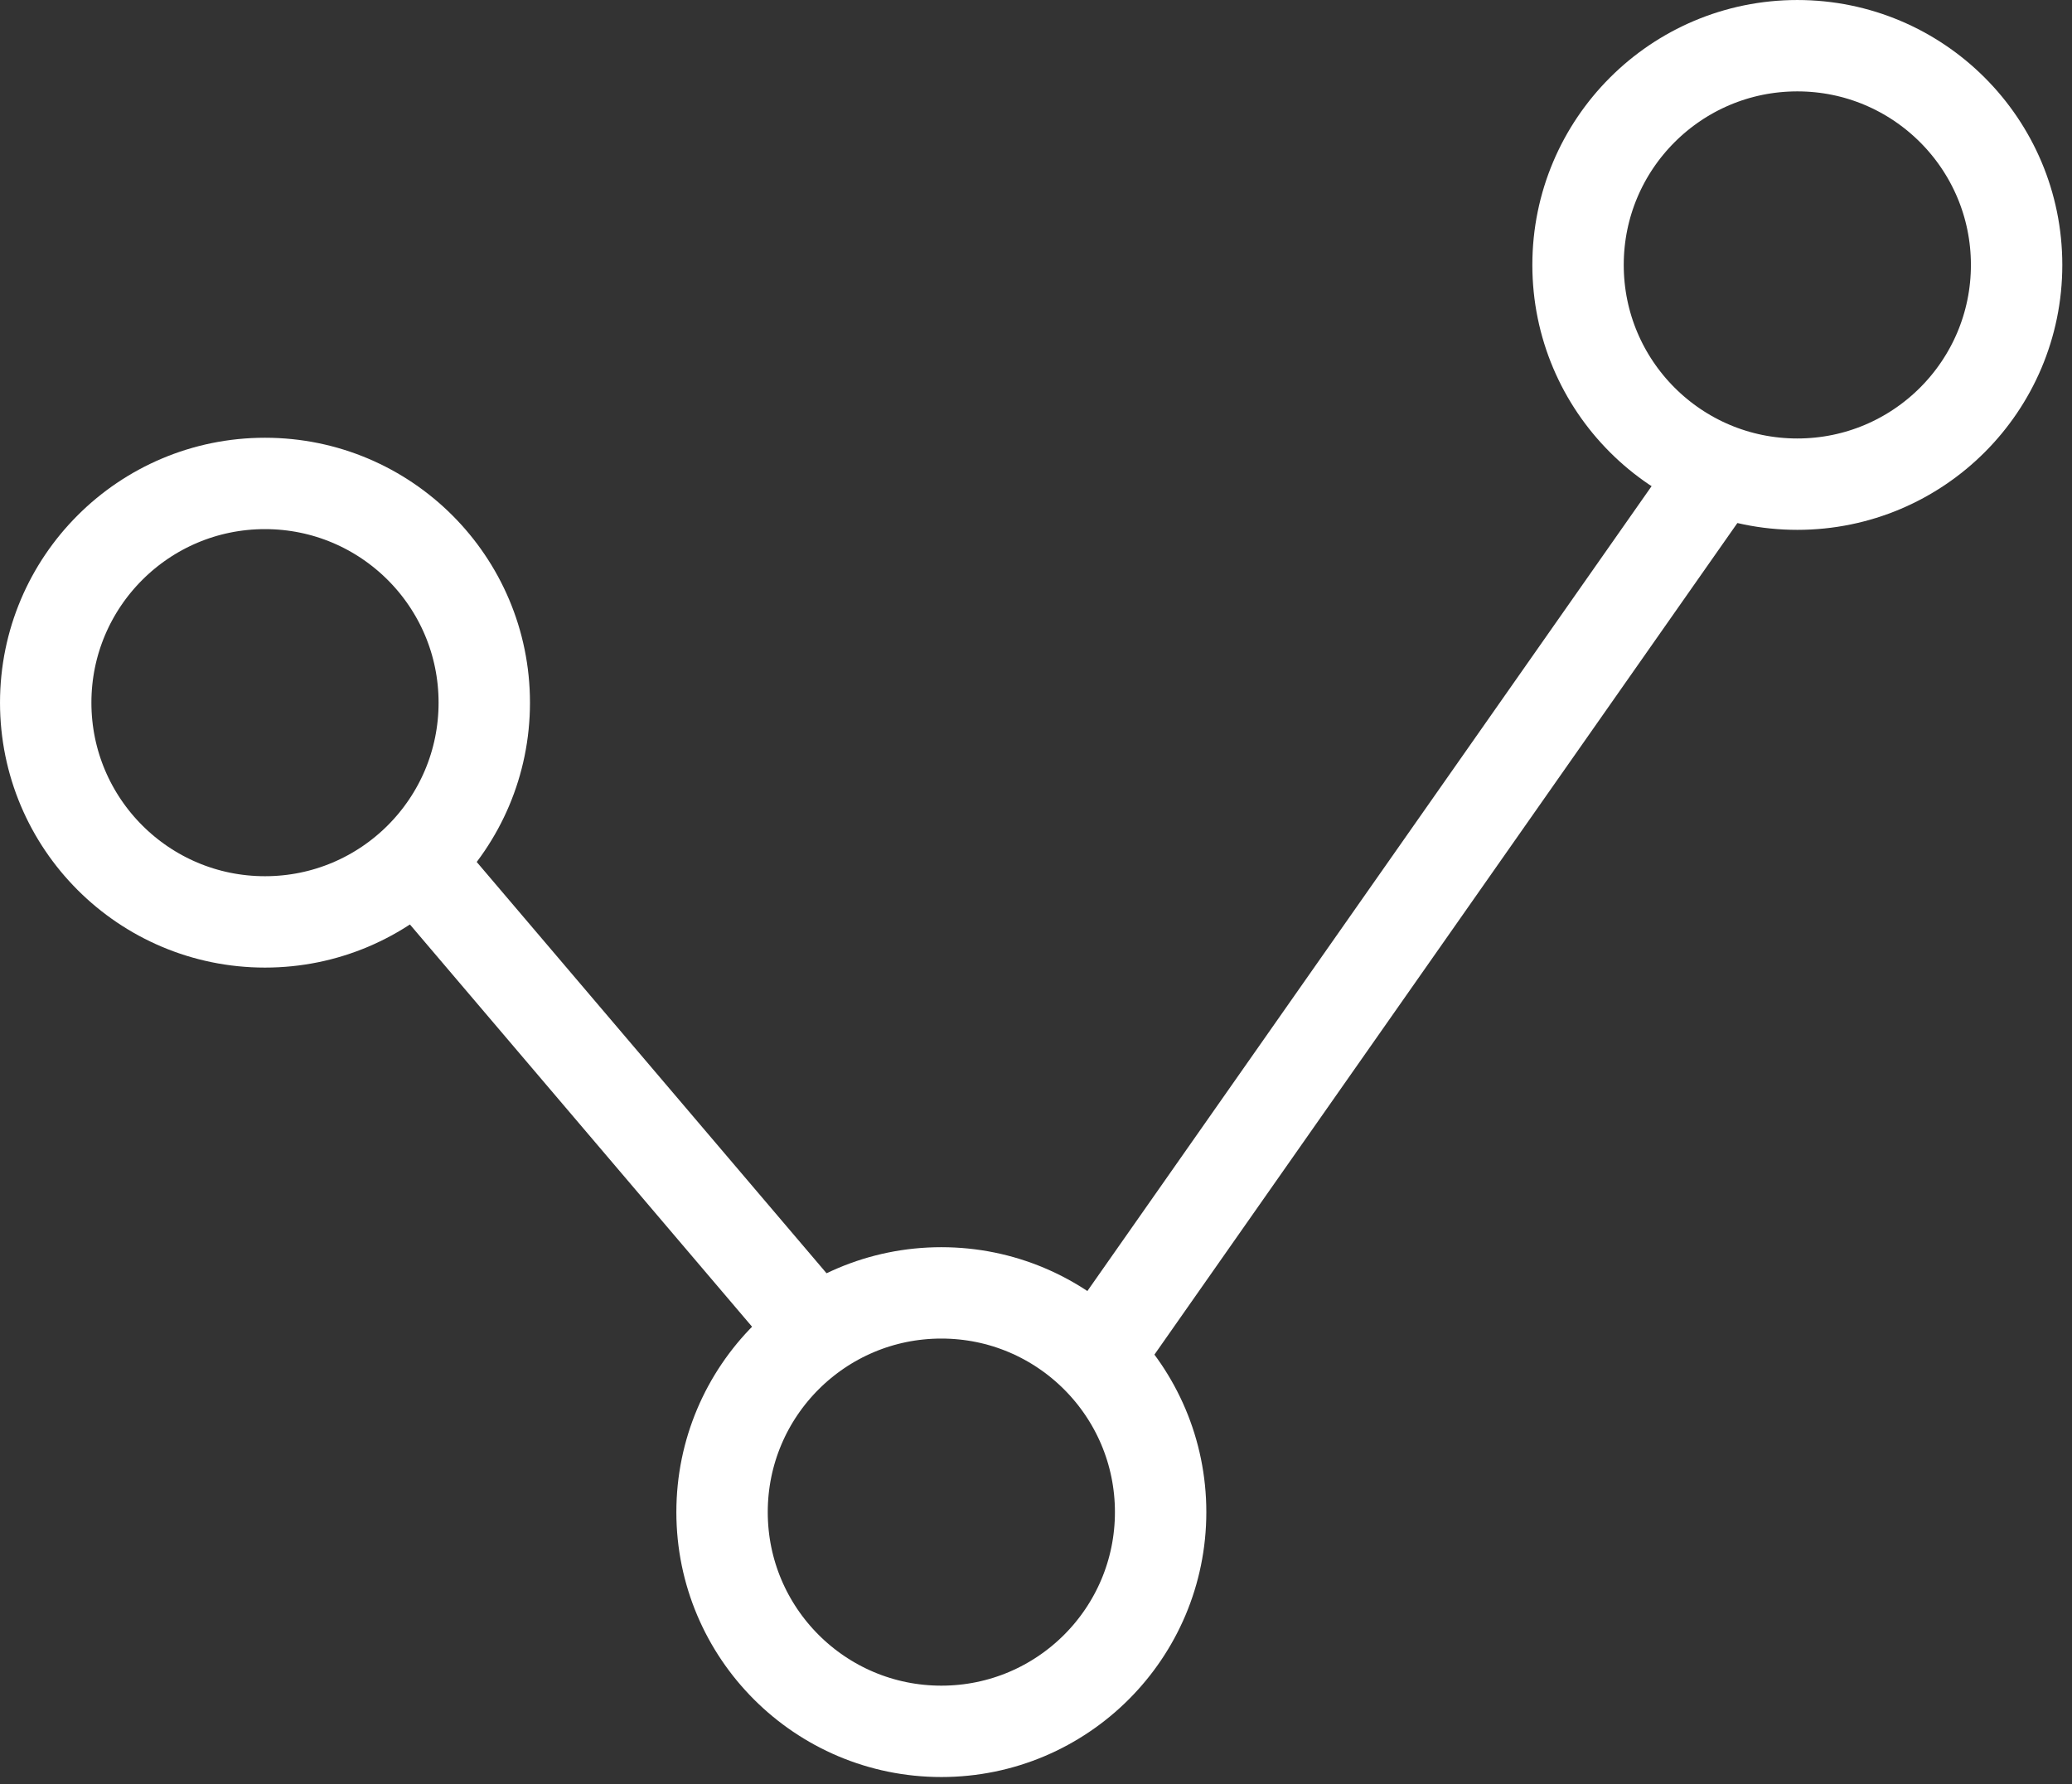
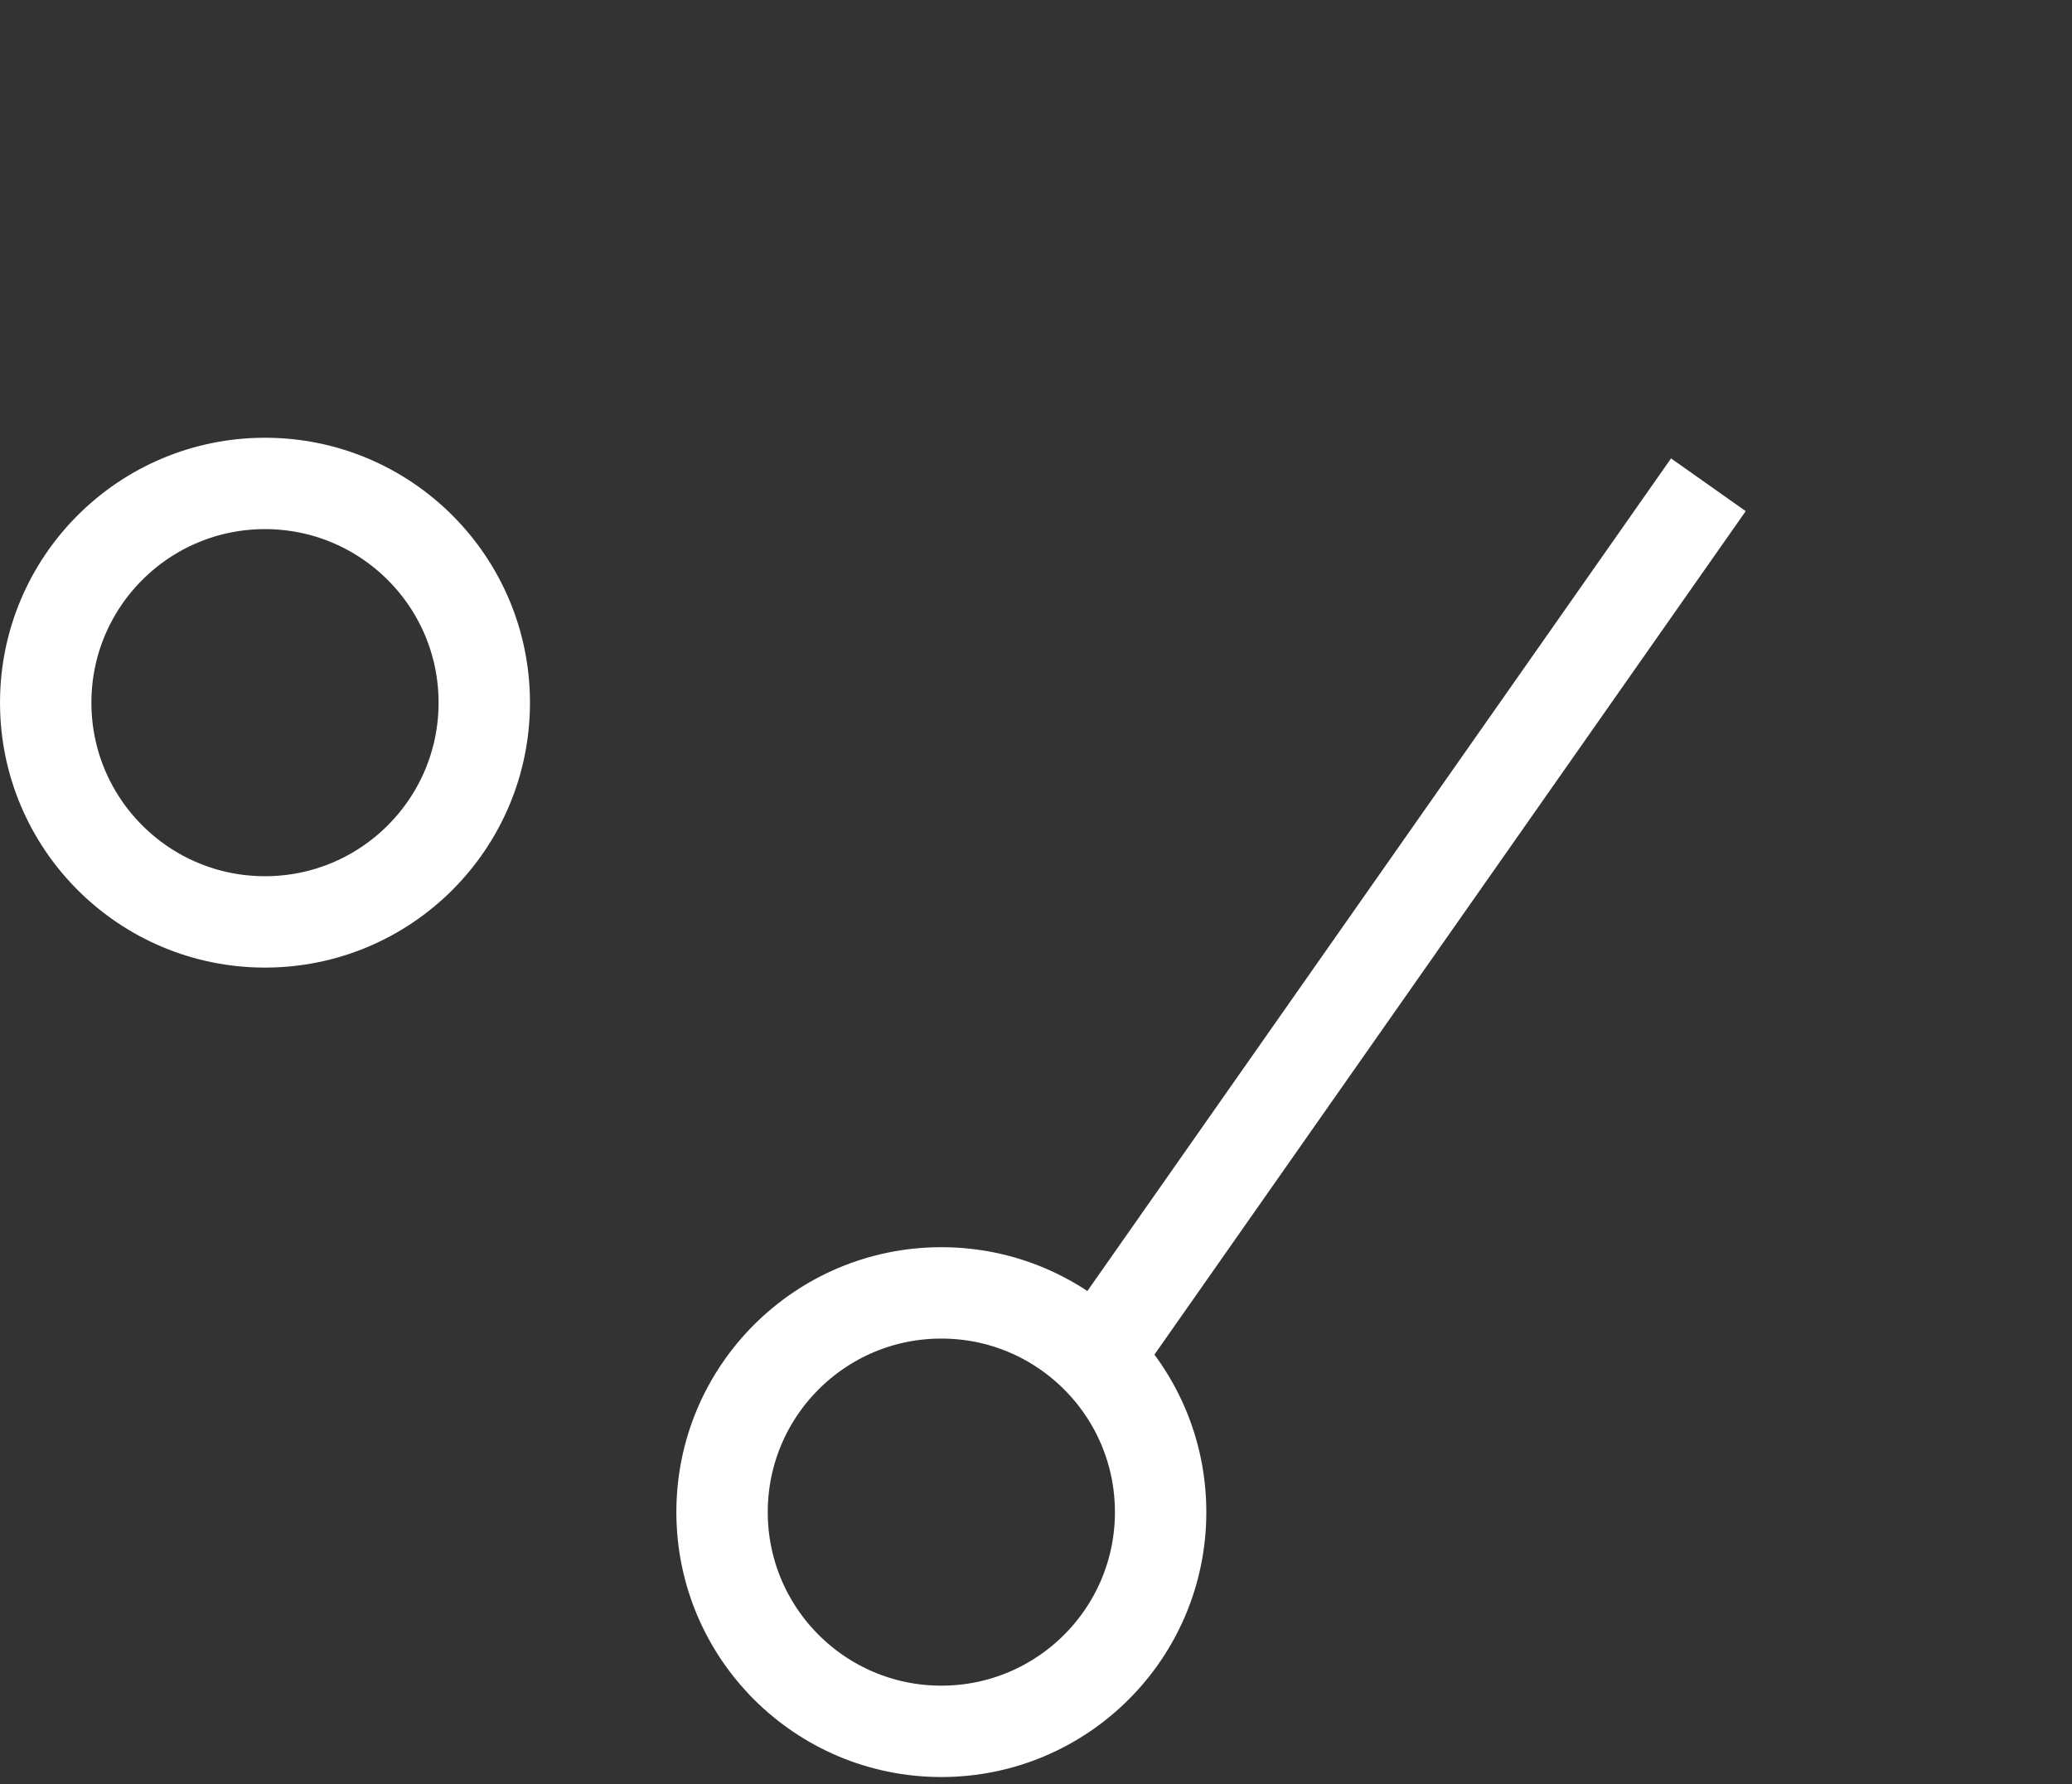
<svg xmlns="http://www.w3.org/2000/svg" width="202" height="174" viewBox="0 0 202 174" fill="none">
  <rect x="0" y="0" width="202" height="174" fill="#333333" stroke="none" />
  <circle cx="25.834" cy="68.519" r="21.378" stroke="white" stroke-width="8.91" />
  <circle cx="91.772" cy="147.45" r="21.378" stroke="white" stroke-width="8.91" />
-   <circle cx="175.222" cy="25.834" r="21.378" stroke="white" stroke-width="8.91" />
  <line x1="4.455" y1="-4.455" x2="97.969" y2="-4.455" transform="matrix(-0.574 0.819 -0.817 -0.577 162.911 44.701)" stroke="white" stroke-width="8.91" stroke-linecap="square" />
-   <line y1="-4.455" x2="55.724" y2="-4.455" transform="matrix(0.648 0.762 -0.759 0.651 39.182 89.23)" stroke="white" stroke-width="8.91" />
</svg>